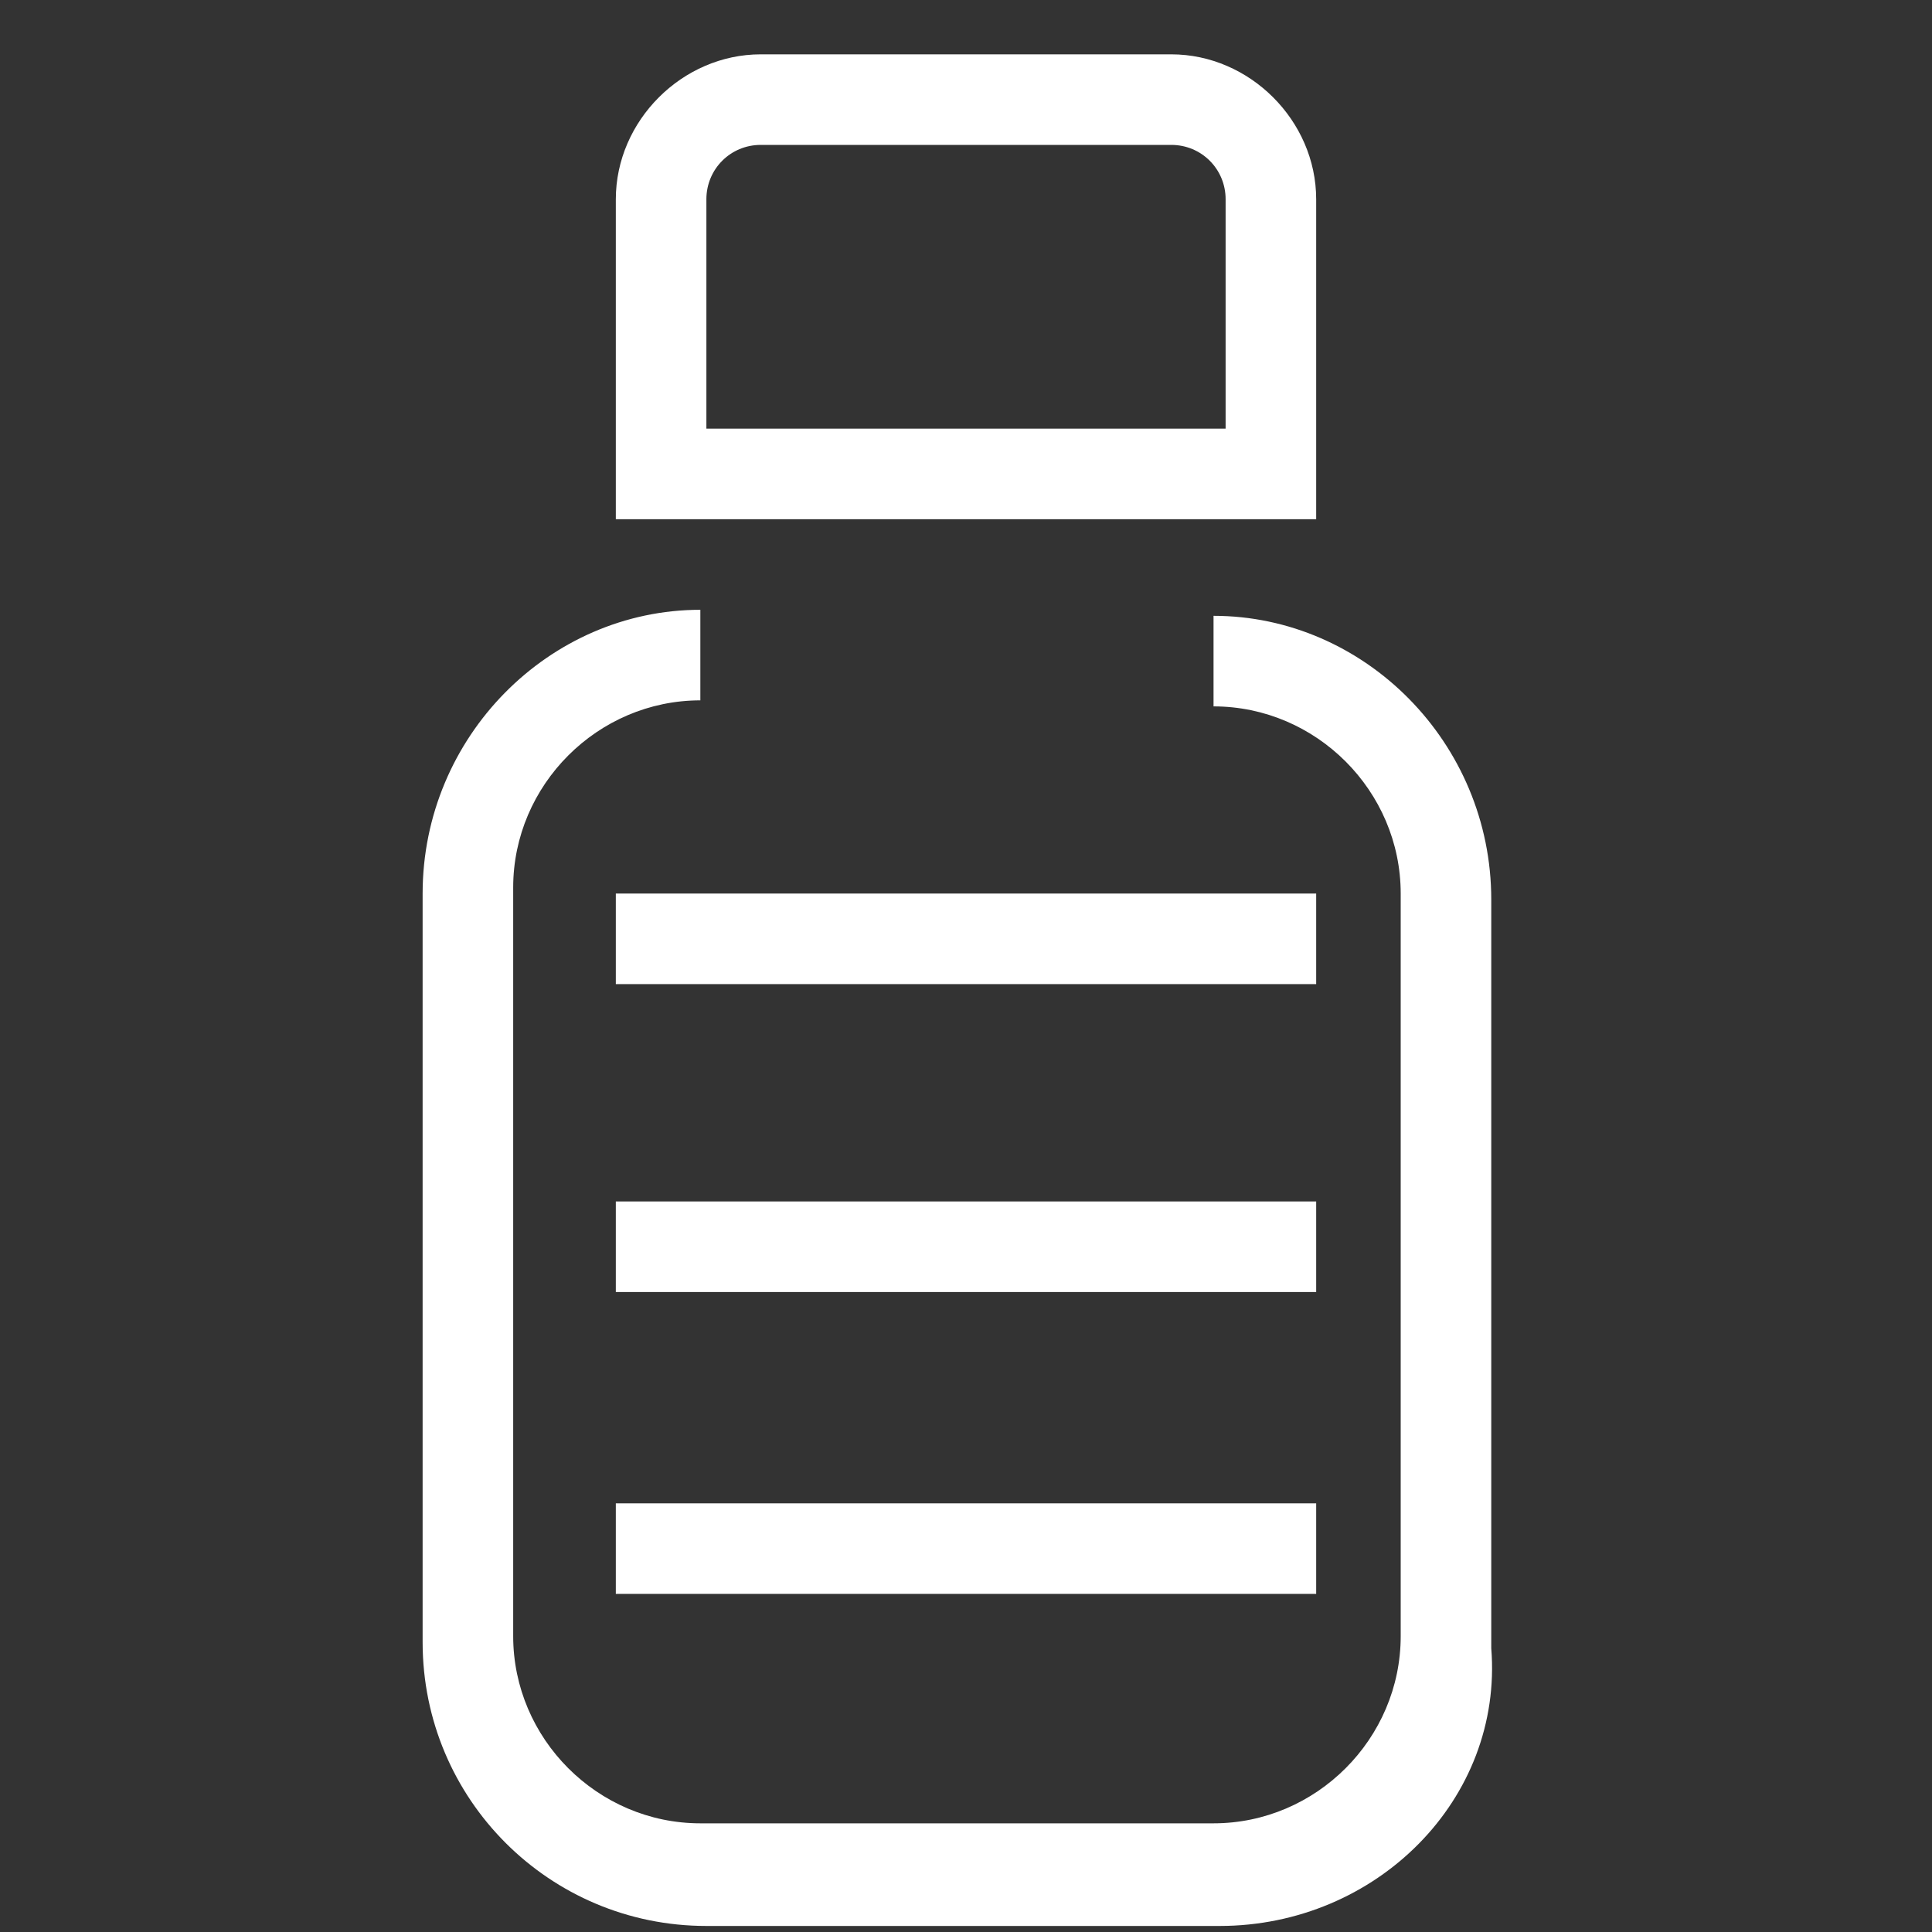
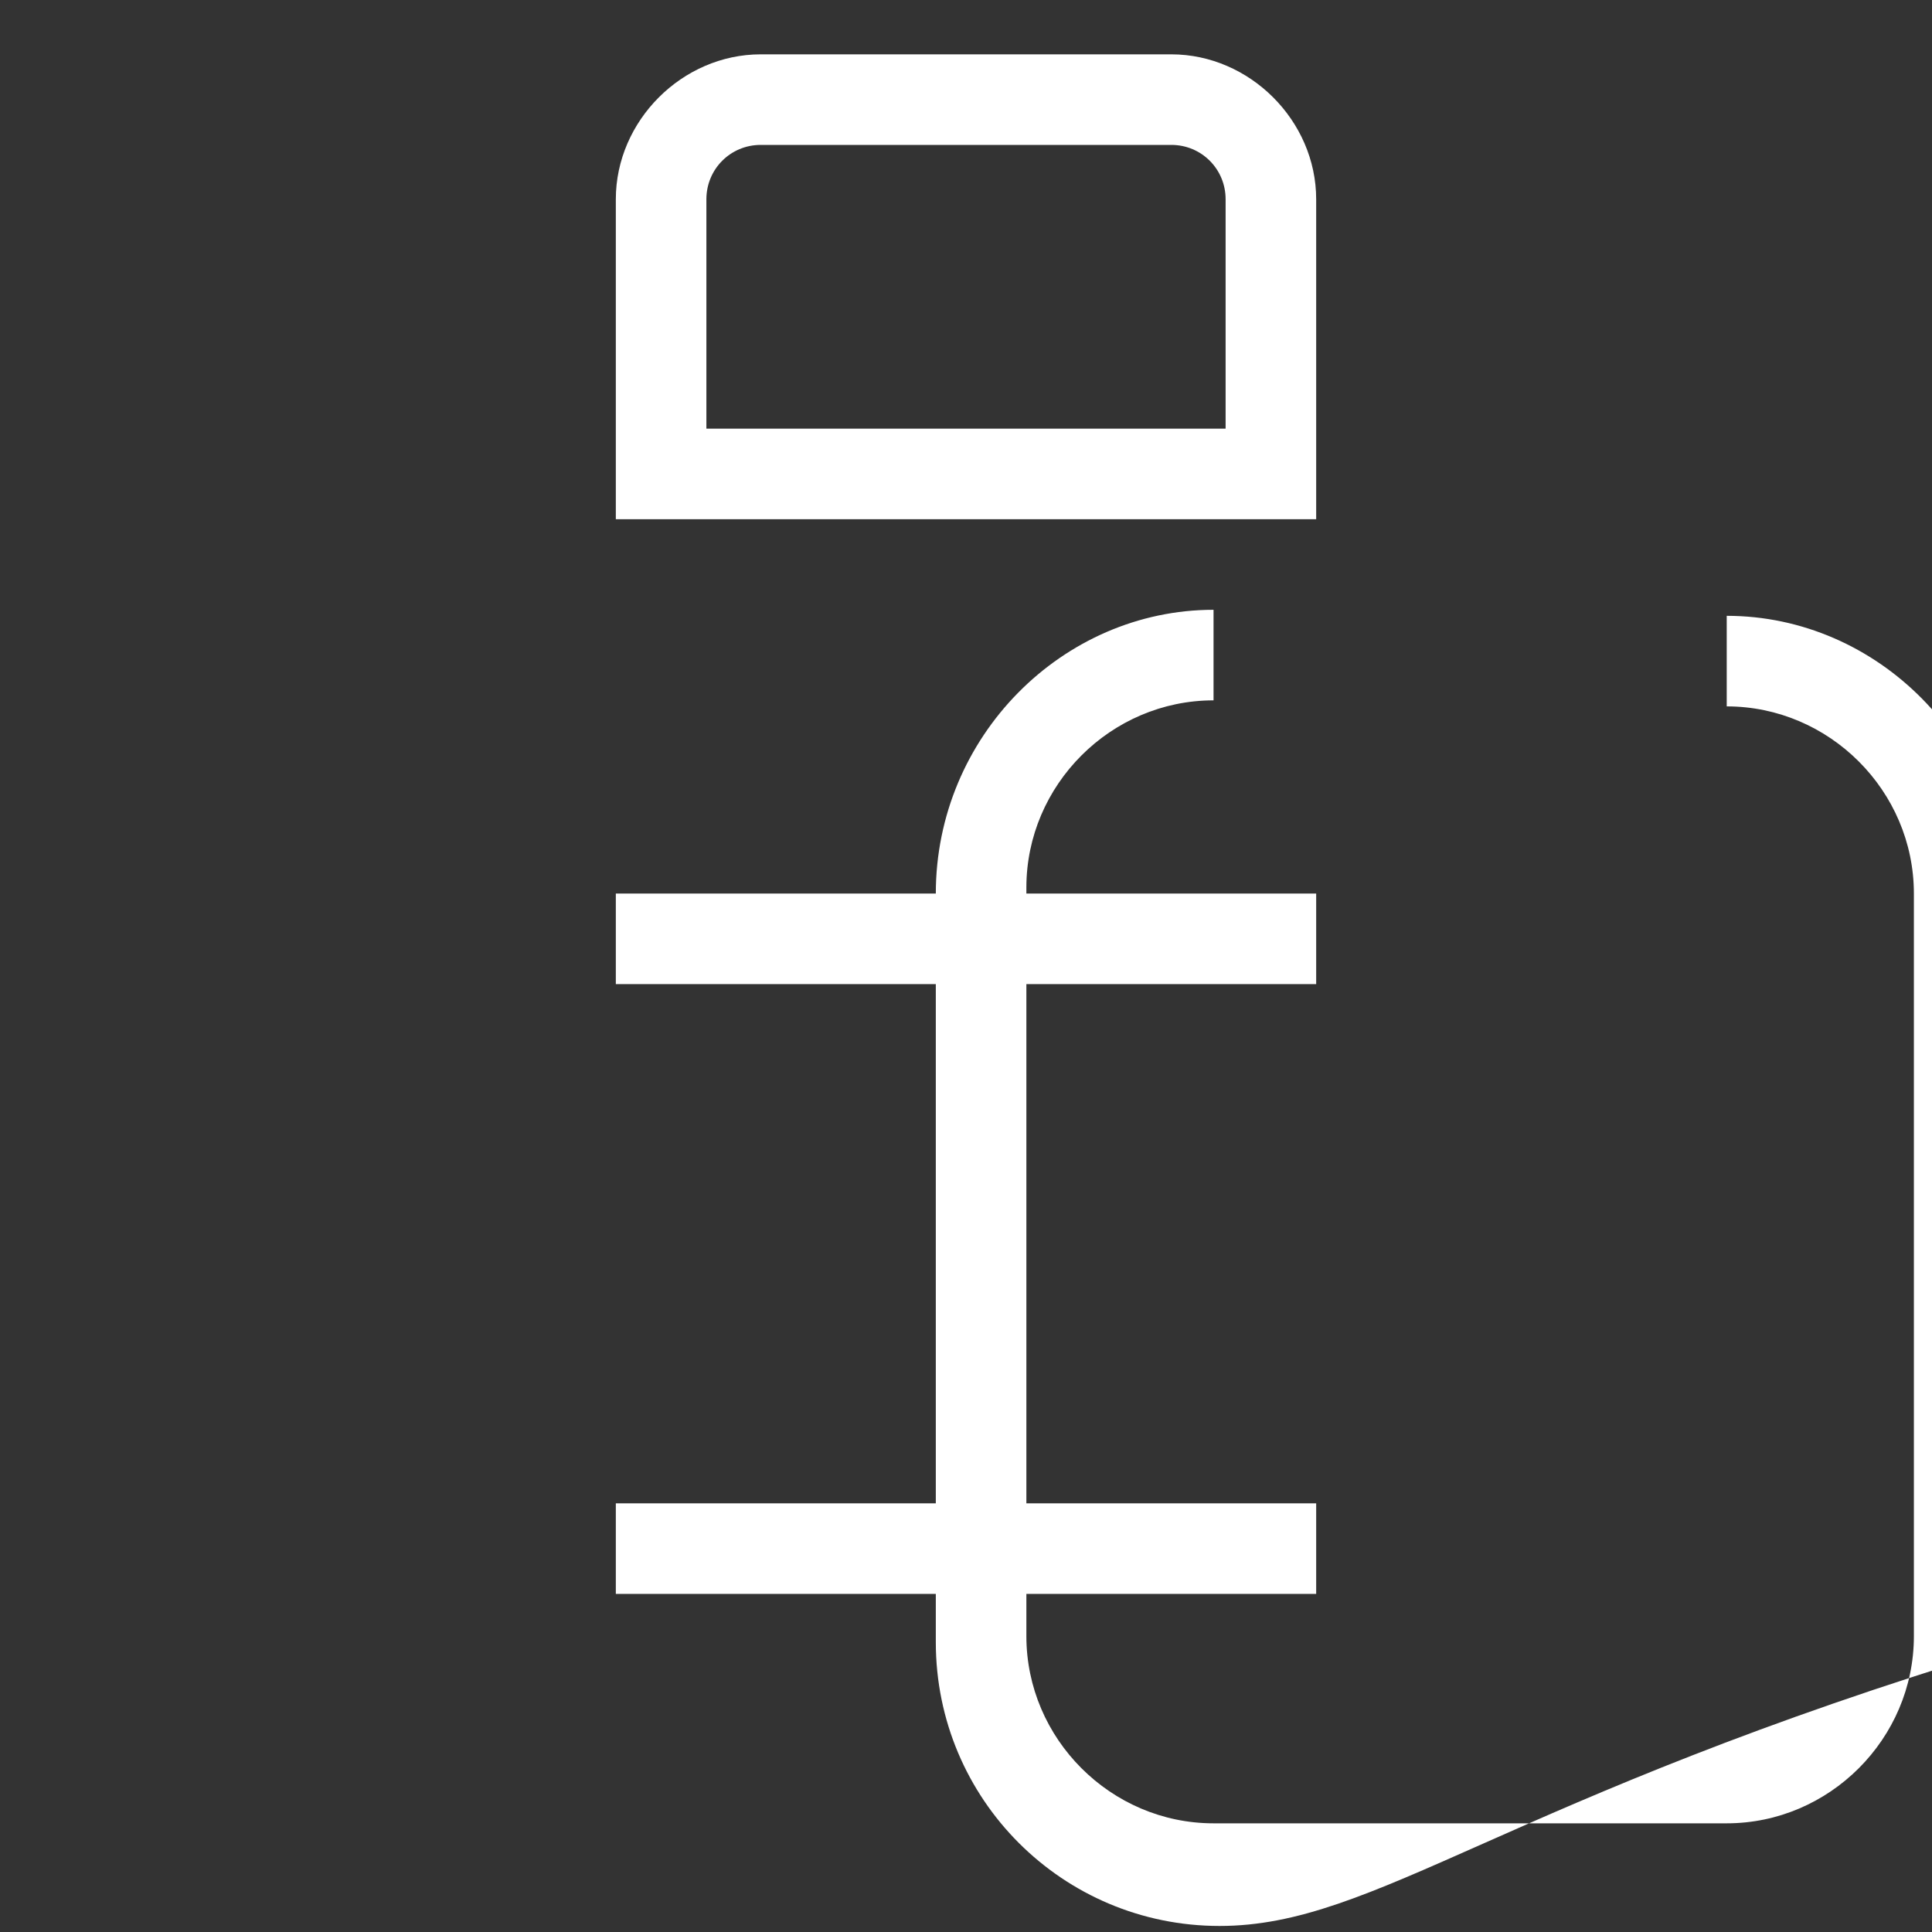
<svg xmlns="http://www.w3.org/2000/svg" version="1.1" id="Layer_1" x="0px" y="0px" viewBox="0 0 32 32" style="enable-background:new 0 0 32 32;" xml:space="preserve">
  <rect x="0" y="0" width="32" height="32" fill="#333333" stroke="none" />
  <style type="text/css">
	.st0{fill:#FFFFFF;}
</style>
  <g>
-     <rect x="10.2" y="19.9" class="st0" width="11.6" height="1.5" />
-   </g>
+     </g>
  <g>
    <rect x="10.2" y="24.9" class="st0" width="11.6" height="1.5" />
  </g>
  <g>
    <rect x="10.2" y="14.8" class="st0" width="11.6" height="1.5" />
  </g>
  <g>
    <g>
-       <path class="st0" d="M20.2,31.9h-8.5c-2.6,0-4.7-2.1-4.7-4.7V14.8c0-2.6,2.1-4.7,4.6-4.7v1.5c-1.7,0-3.1,1.4-3.1,3.1v12.4    c0,1.7,1.4,3.1,3.1,3.1h8.5c1.7,0,3.1-1.4,3.1-3.1V14.8c0-1.7-1.4-3.1-3.1-3.1v-1.5c2.5,0,4.6,2.1,4.6,4.7v12.4    C24.9,29.8,22.8,31.9,20.2,31.9z" />
+       <path class="st0" d="M20.2,31.9c-2.6,0-4.7-2.1-4.7-4.7V14.8c0-2.6,2.1-4.7,4.6-4.7v1.5c-1.7,0-3.1,1.4-3.1,3.1v12.4    c0,1.7,1.4,3.1,3.1,3.1h8.5c1.7,0,3.1-1.4,3.1-3.1V14.8c0-1.7-1.4-3.1-3.1-3.1v-1.5c2.5,0,4.6,2.1,4.6,4.7v12.4    C24.9,29.8,22.8,31.9,20.2,31.9z" />
    </g>
    <g>
      <path class="st0" d="M21.8,8.6H10.2V3.3c0-1.3,1.1-2.4,2.4-2.4h6.8c1.3,0,2.4,1.1,2.4,2.4C21.8,3.3,21.8,8.6,21.8,8.6z M11.8,7.1    h8.5V3.3c0-0.5-0.4-0.9-0.9-0.9h-6.8c-0.5,0-0.9,0.4-0.9,0.9v3.8H11.8z" />
    </g>
  </g>
</svg>